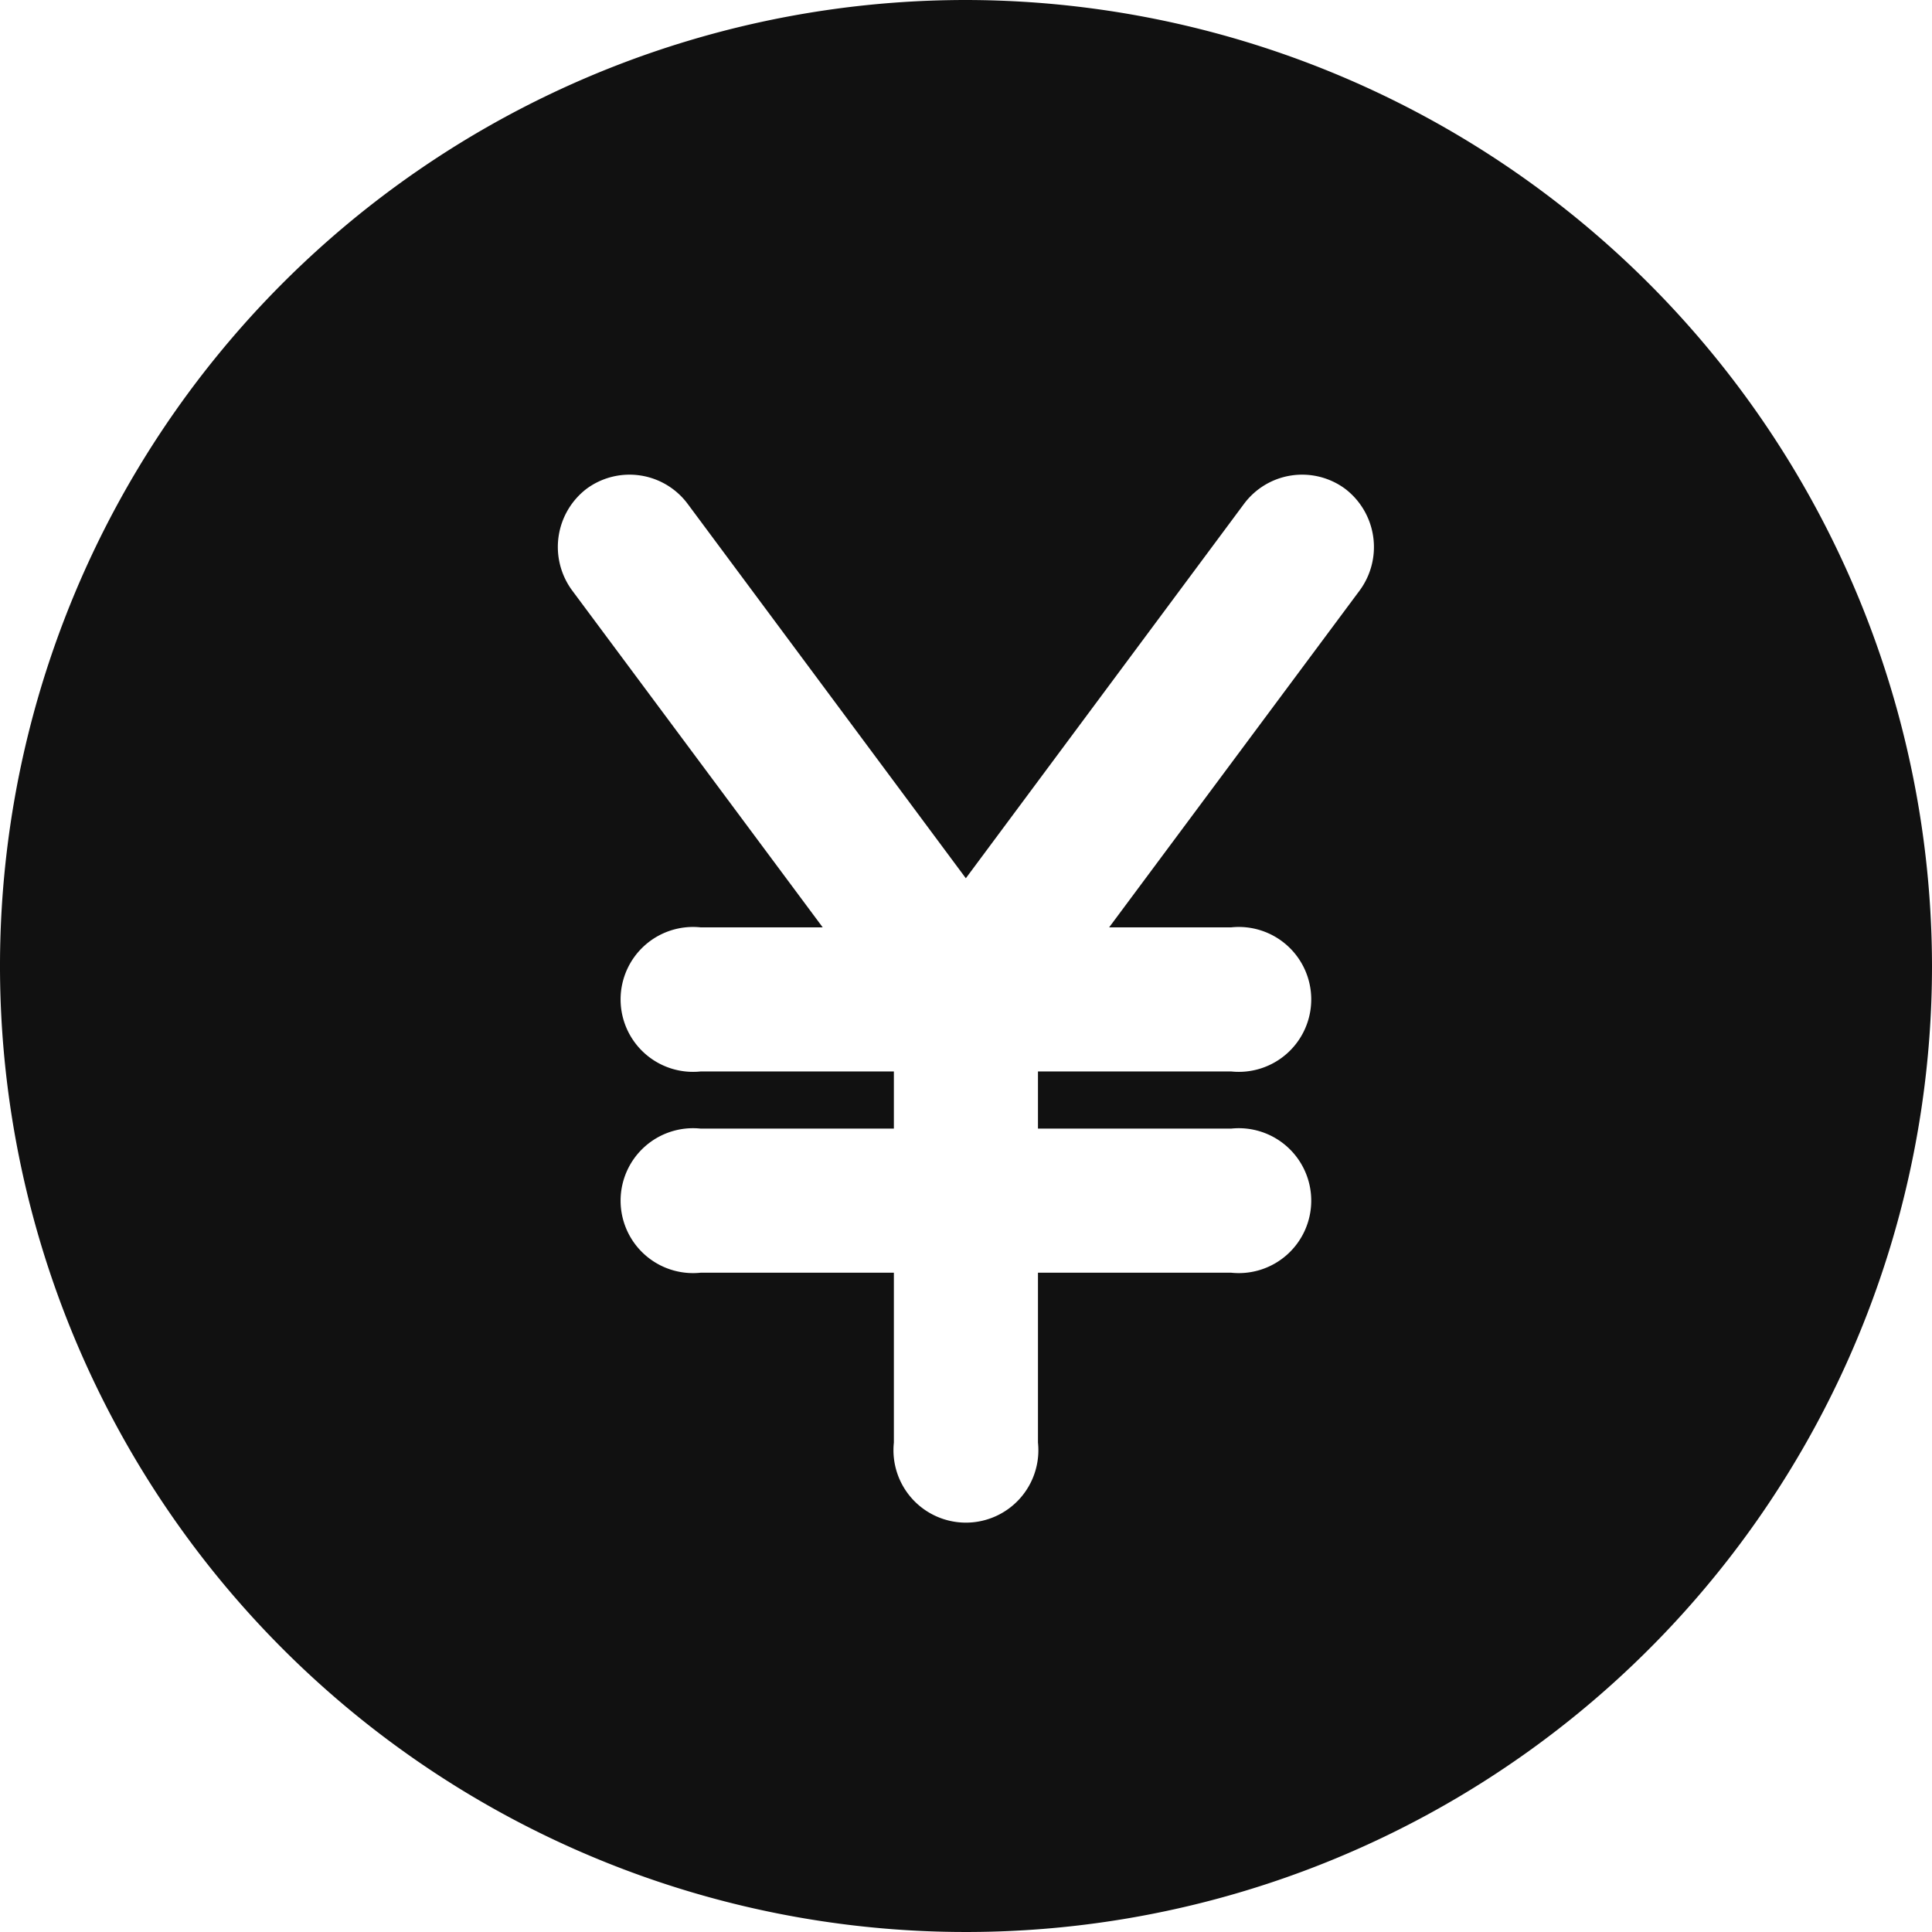
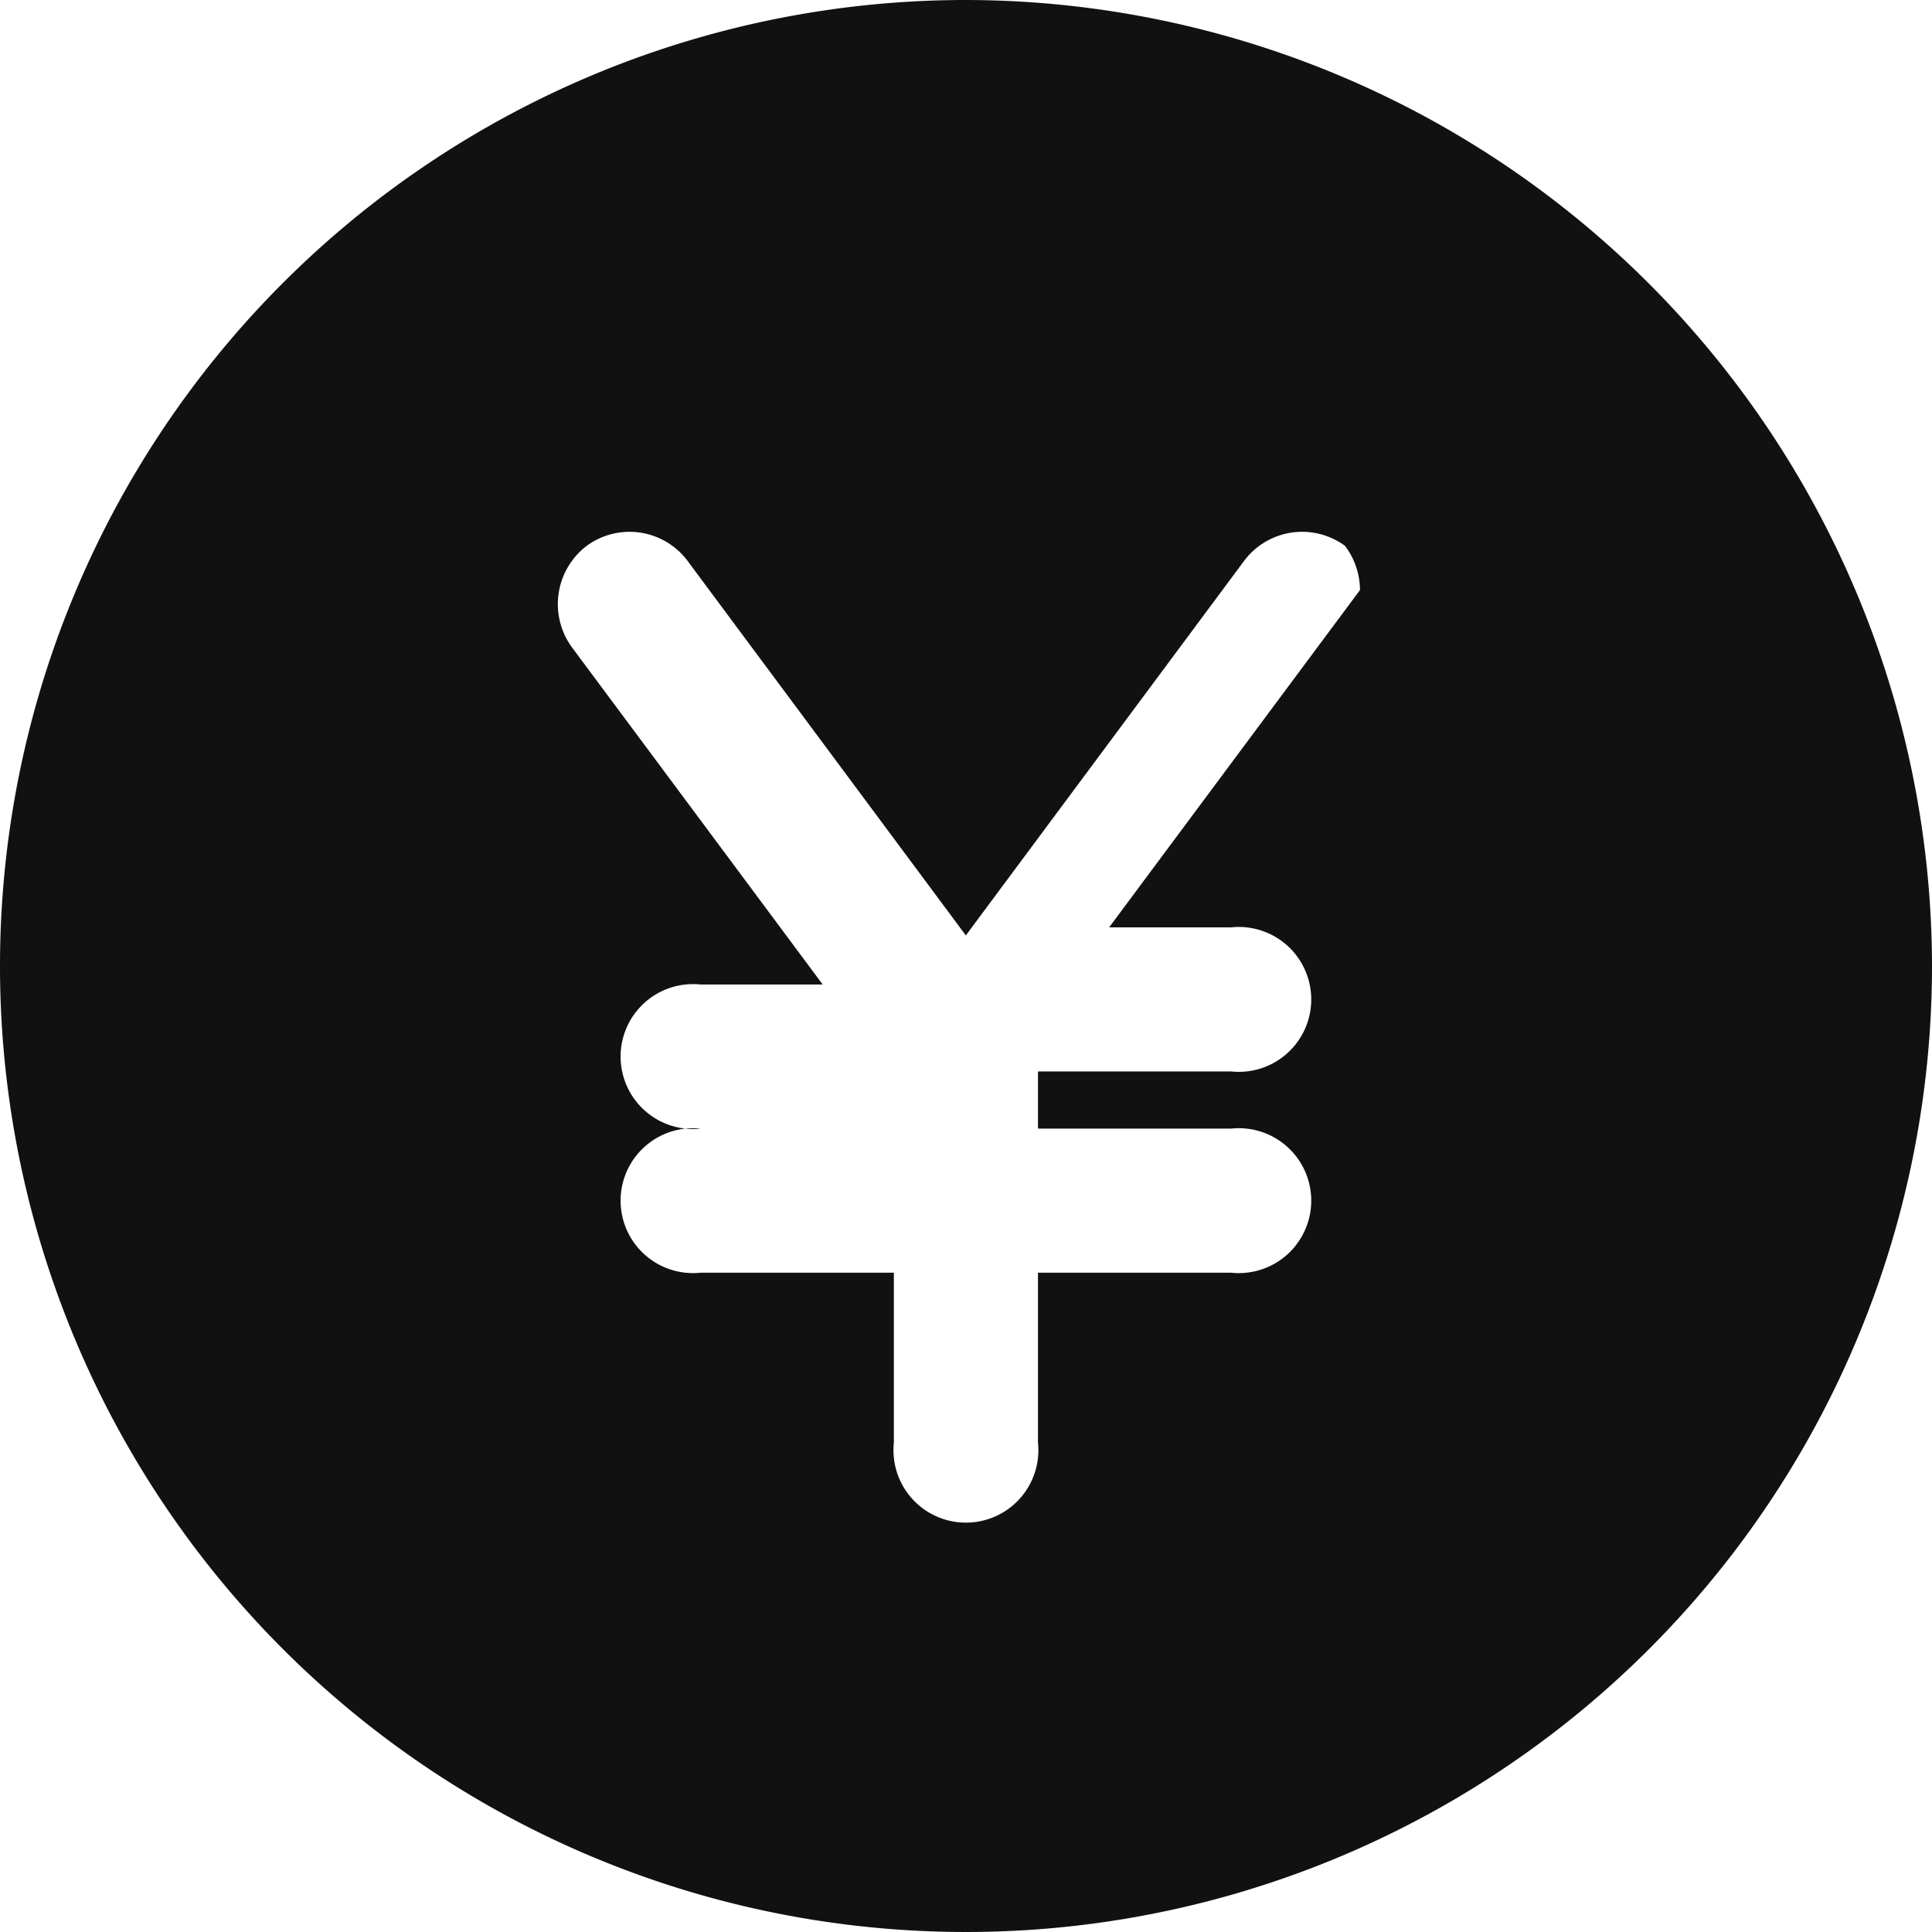
<svg xmlns="http://www.w3.org/2000/svg" width="24" height="24" viewBox="0 0 24 24">
  <defs>
    <style>
      .cls-1 {
        fill: #111;
        fill-rule: evenodd;
      }
    </style>
  </defs>
-   <path id="シェイプ_898" data-name="シェイプ 898" class="cls-1" d="M461,3737a12,12,0,1,0,12,12A12.017,12.017,0,0,0,461,3737Zm4.894,7.33-3.116,4.19h1.516a0.9,0.9,0,1,1,0,1.79h-2.4v0.71h2.4a0.9,0.9,0,1,1,0,1.79h-2.4v2.11a0.9,0.9,0,1,1-1.79,0v-2.11h-2.4a0.9,0.9,0,1,1,0-1.79h2.4v-0.71h-2.4a0.9,0.9,0,1,1,0-1.79h1.516l-3.116-4.19a0.91,0.91,0,0,1,.185-1.26,0.9,0.9,0,0,1,1.254.19l3.455,4.65,3.455-4.65a0.9,0.9,0,0,1,1.254-.19A0.91,0.91,0,0,1,465.894,3744.33Z" transform="translate(-449 -3737)" />
+   <path id="シェイプ_898" data-name="シェイプ 898" class="cls-1" d="M461,3737a12,12,0,1,0,12,12A12.017,12.017,0,0,0,461,3737Zm4.894,7.33-3.116,4.19h1.516a0.9,0.9,0,1,1,0,1.79h-2.4v0.71h2.4a0.9,0.9,0,1,1,0,1.79h-2.4v2.11a0.9,0.9,0,1,1-1.79,0v-2.11h-2.4a0.9,0.9,0,1,1,0-1.79h2.4h-2.4a0.9,0.9,0,1,1,0-1.79h1.516l-3.116-4.19a0.91,0.91,0,0,1,.185-1.26,0.9,0.9,0,0,1,1.254.19l3.455,4.65,3.455-4.65a0.9,0.9,0,0,1,1.254-.19A0.91,0.91,0,0,1,465.894,3744.33Z" transform="translate(-449 -3737)" />
</svg>